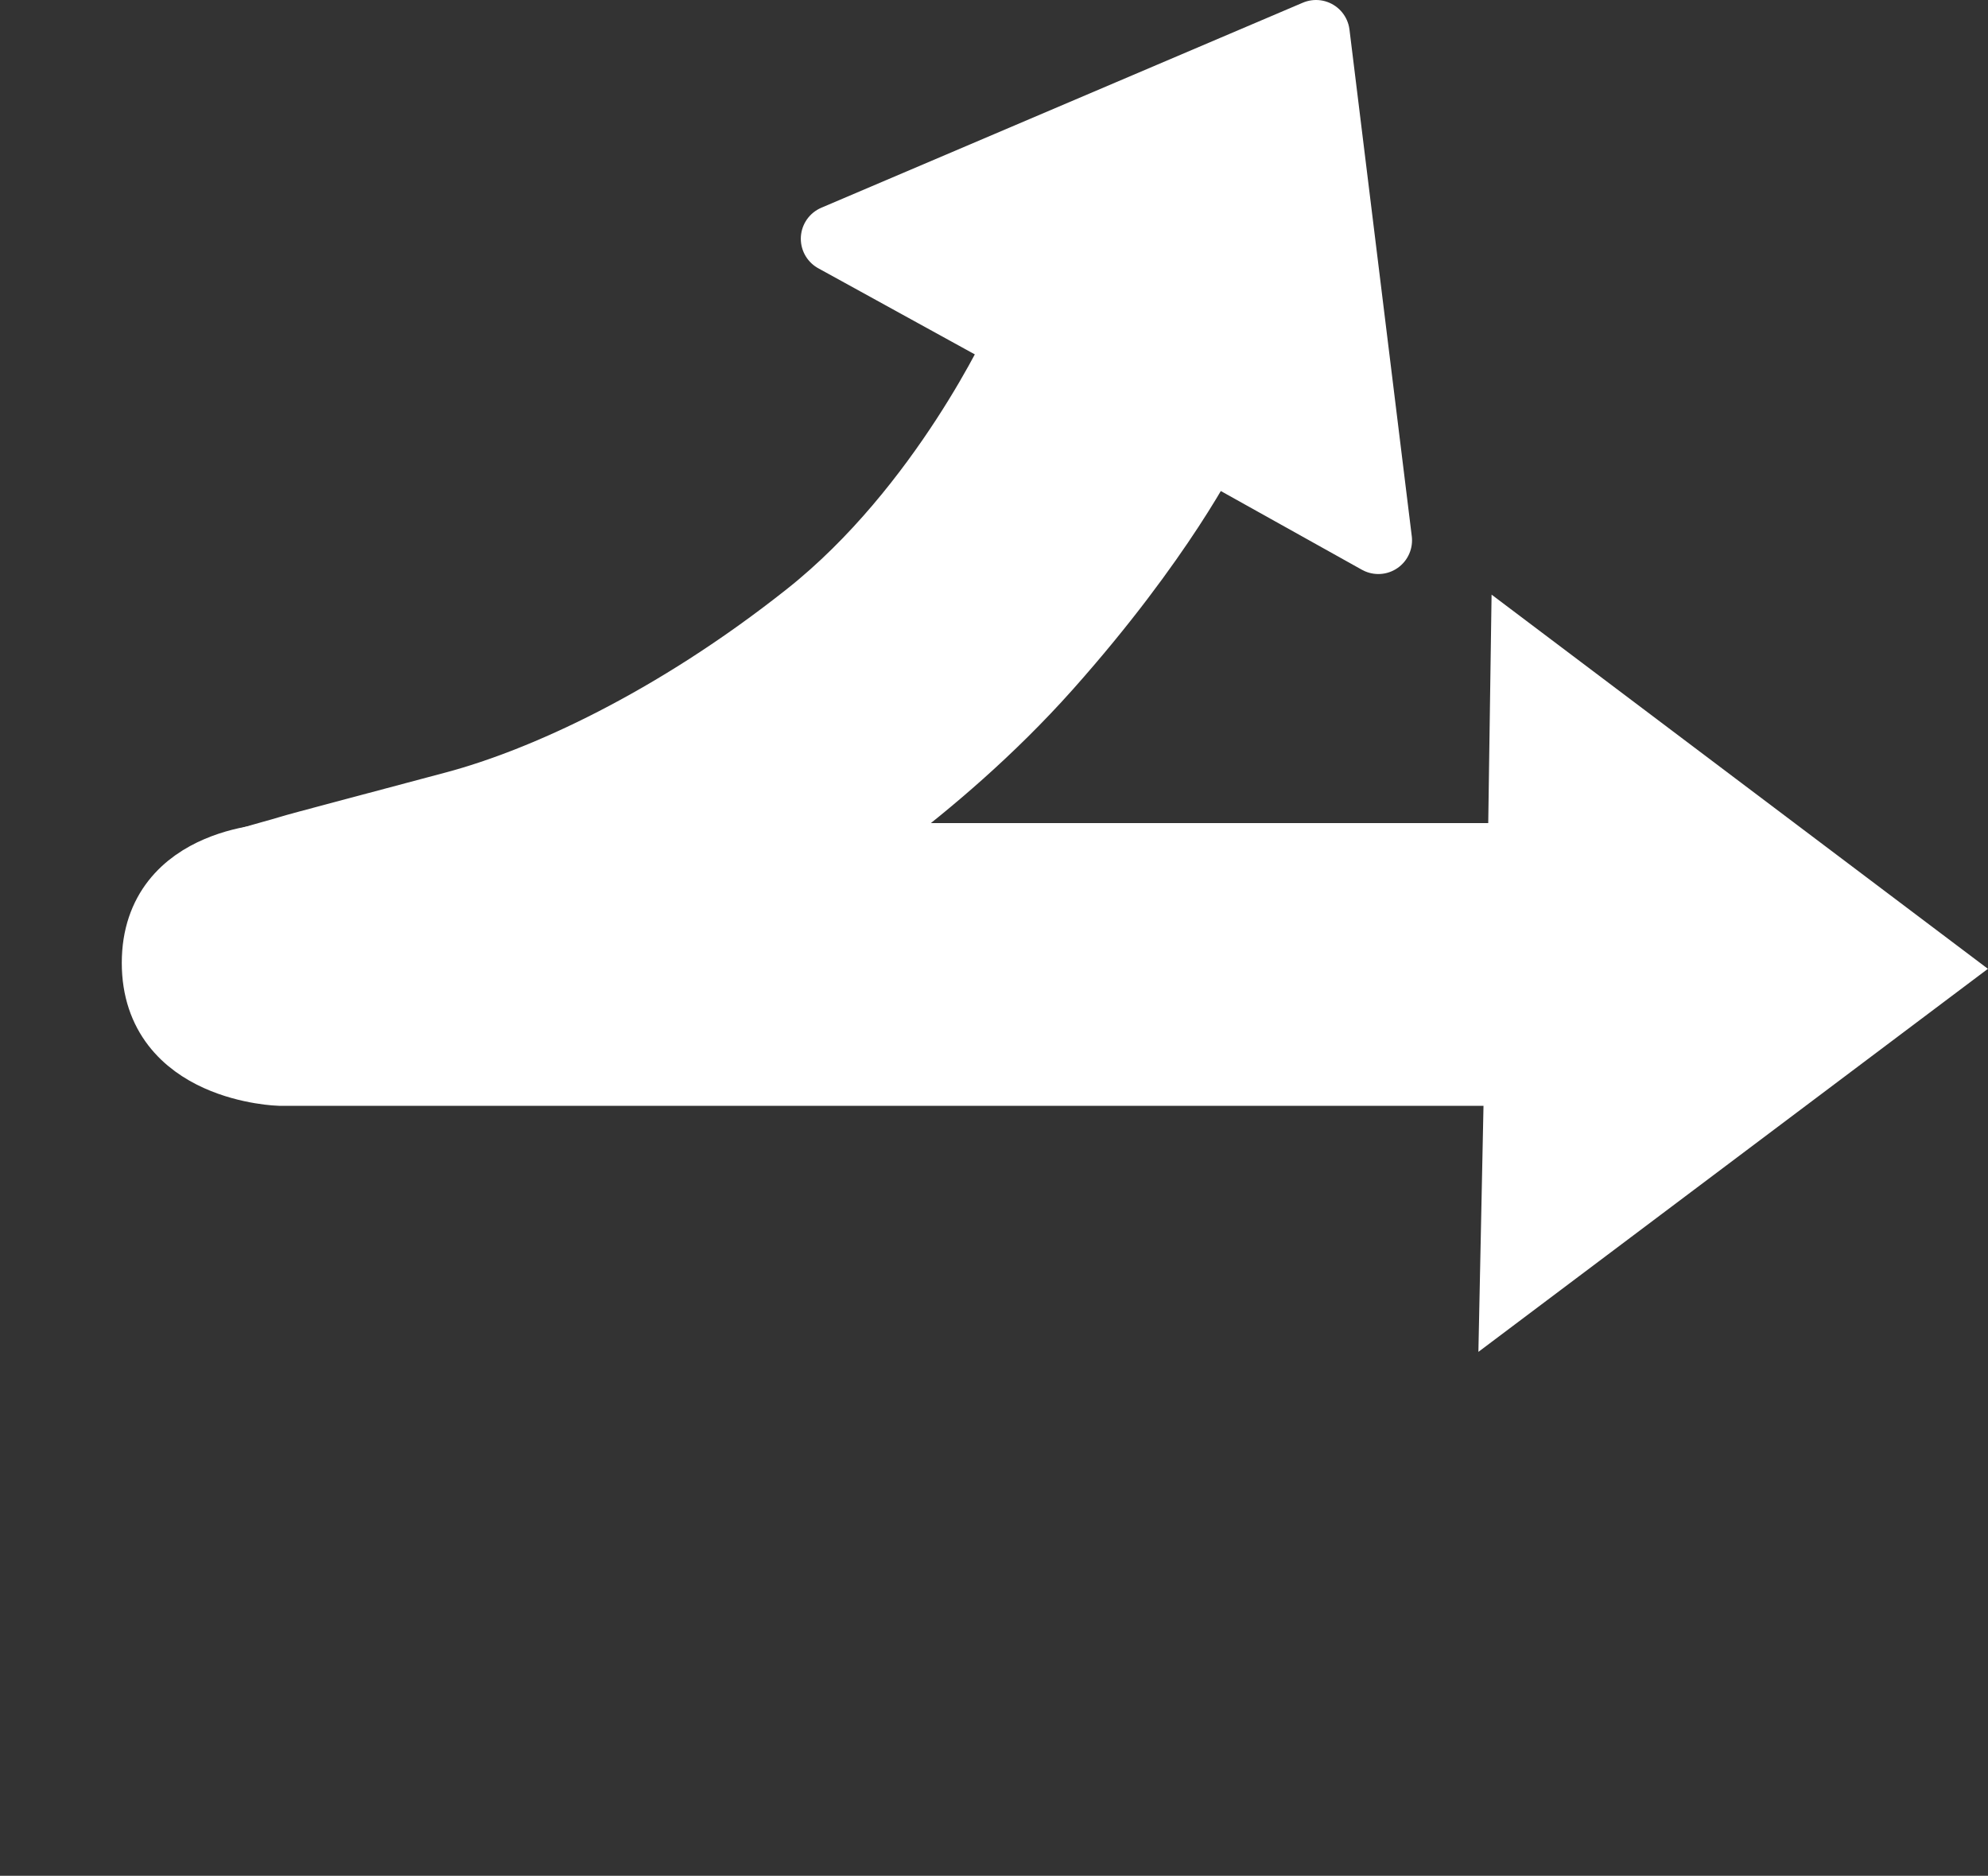
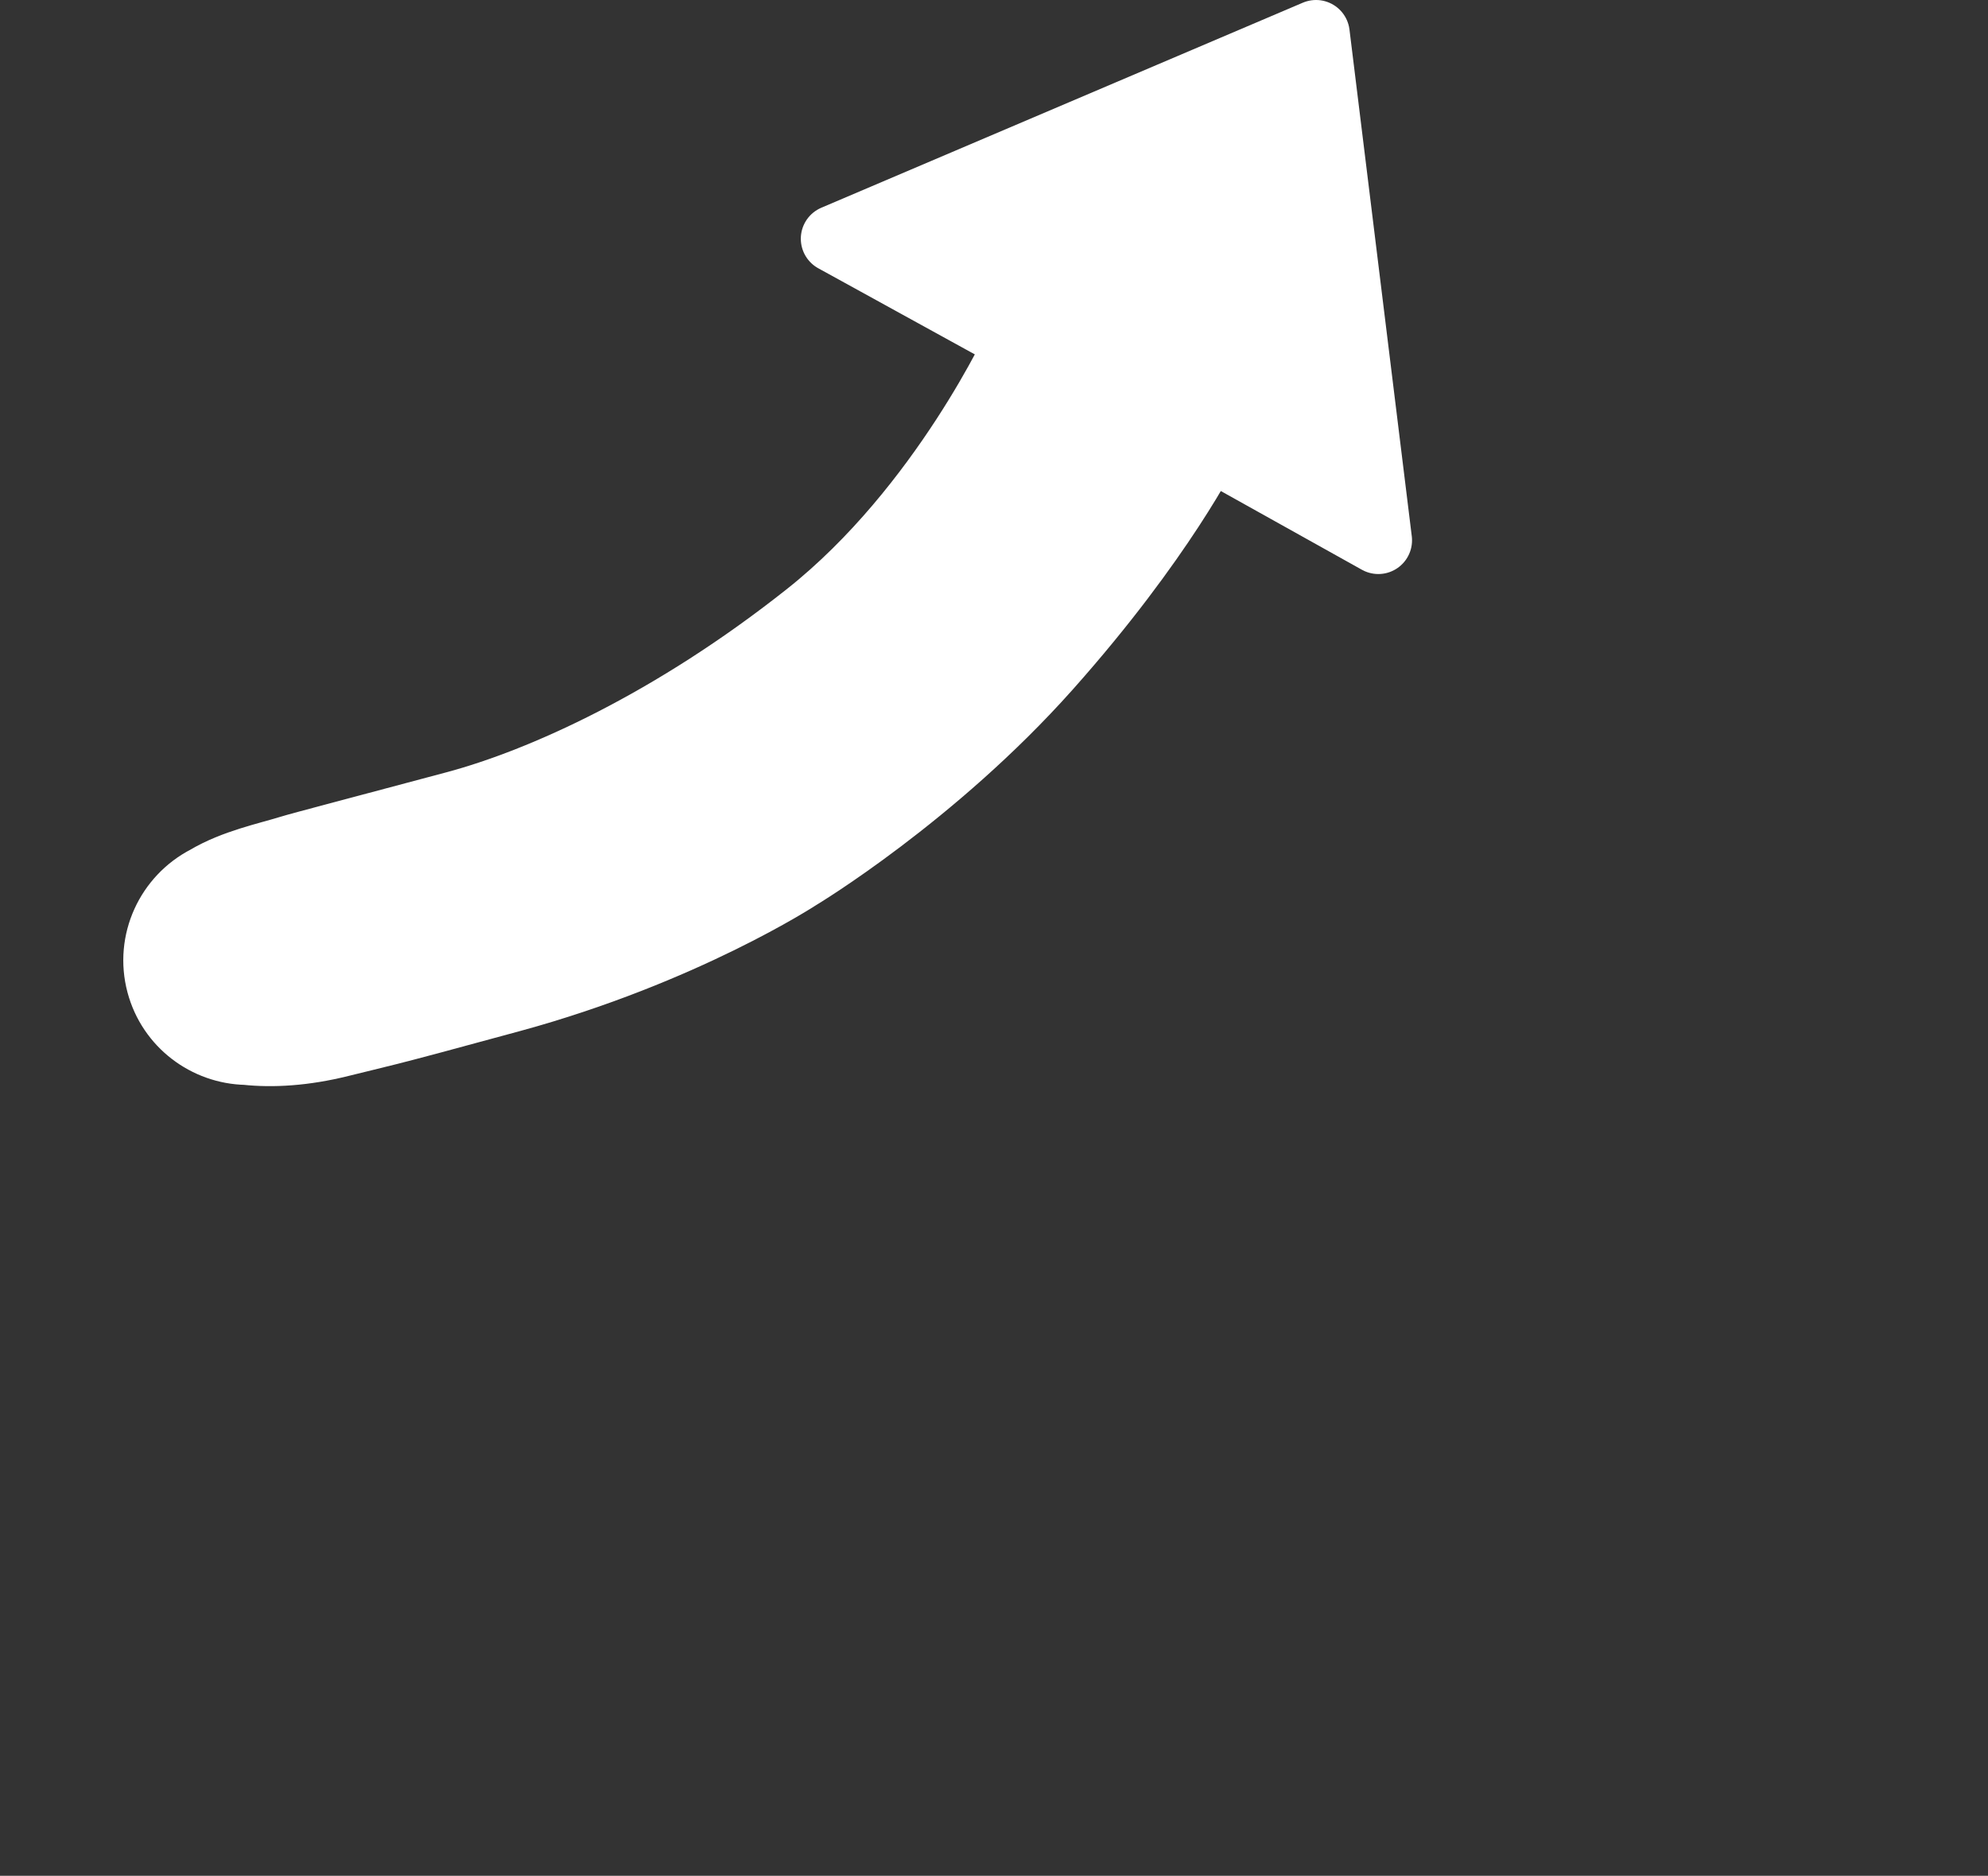
<svg xmlns="http://www.w3.org/2000/svg" width="177" height="167" viewBox="0 0 177 167" fill="none">
  <rect x="0" y="0" width="177" height="167" fill="#333333" stroke="none" />
-   <path d="M134.755 114.251L135.145 95.451L24.93 95.451C24.93 95.451 13.844 95.174 13.843 85.726C13.843 76.277 24.93 76.277 24.93 76.277L135.461 76.277L135.715 58.892L172.005 86.249L134.755 114.251Z" fill="white" stroke="white" stroke-width="6" stroke-miterlimit="10" />
  <path d="M122.719 48.105L107.536 39.633C107.536 39.633 103.432 47.986 93.261 59.404C83.09 70.822 71.083 78.032 71.083 78.032C71.083 78.032 60.888 84.701 45.551 88.888C33.221 92.255 34.011 91.95 30.318 92.875C27.087 93.683 24.247 93.838 21.921 93.588C18.398 93.51 15.206 91.147 14.253 87.588C13.248 83.837 15.061 79.993 18.397 78.276C20.831 76.826 23.81 76.217 25.781 75.605C26.811 75.284 32.835 73.715 40.55 71.647C48.266 69.58 59.861 64.358 71.942 54.778C84.024 45.198 90.776 30.317 90.776 30.317L74.3 21.255L117.172 3L122.719 48.105Z" fill="white" stroke="white" stroke-width="6" stroke-miterlimit="10" stroke-linejoin="round" />
</svg>